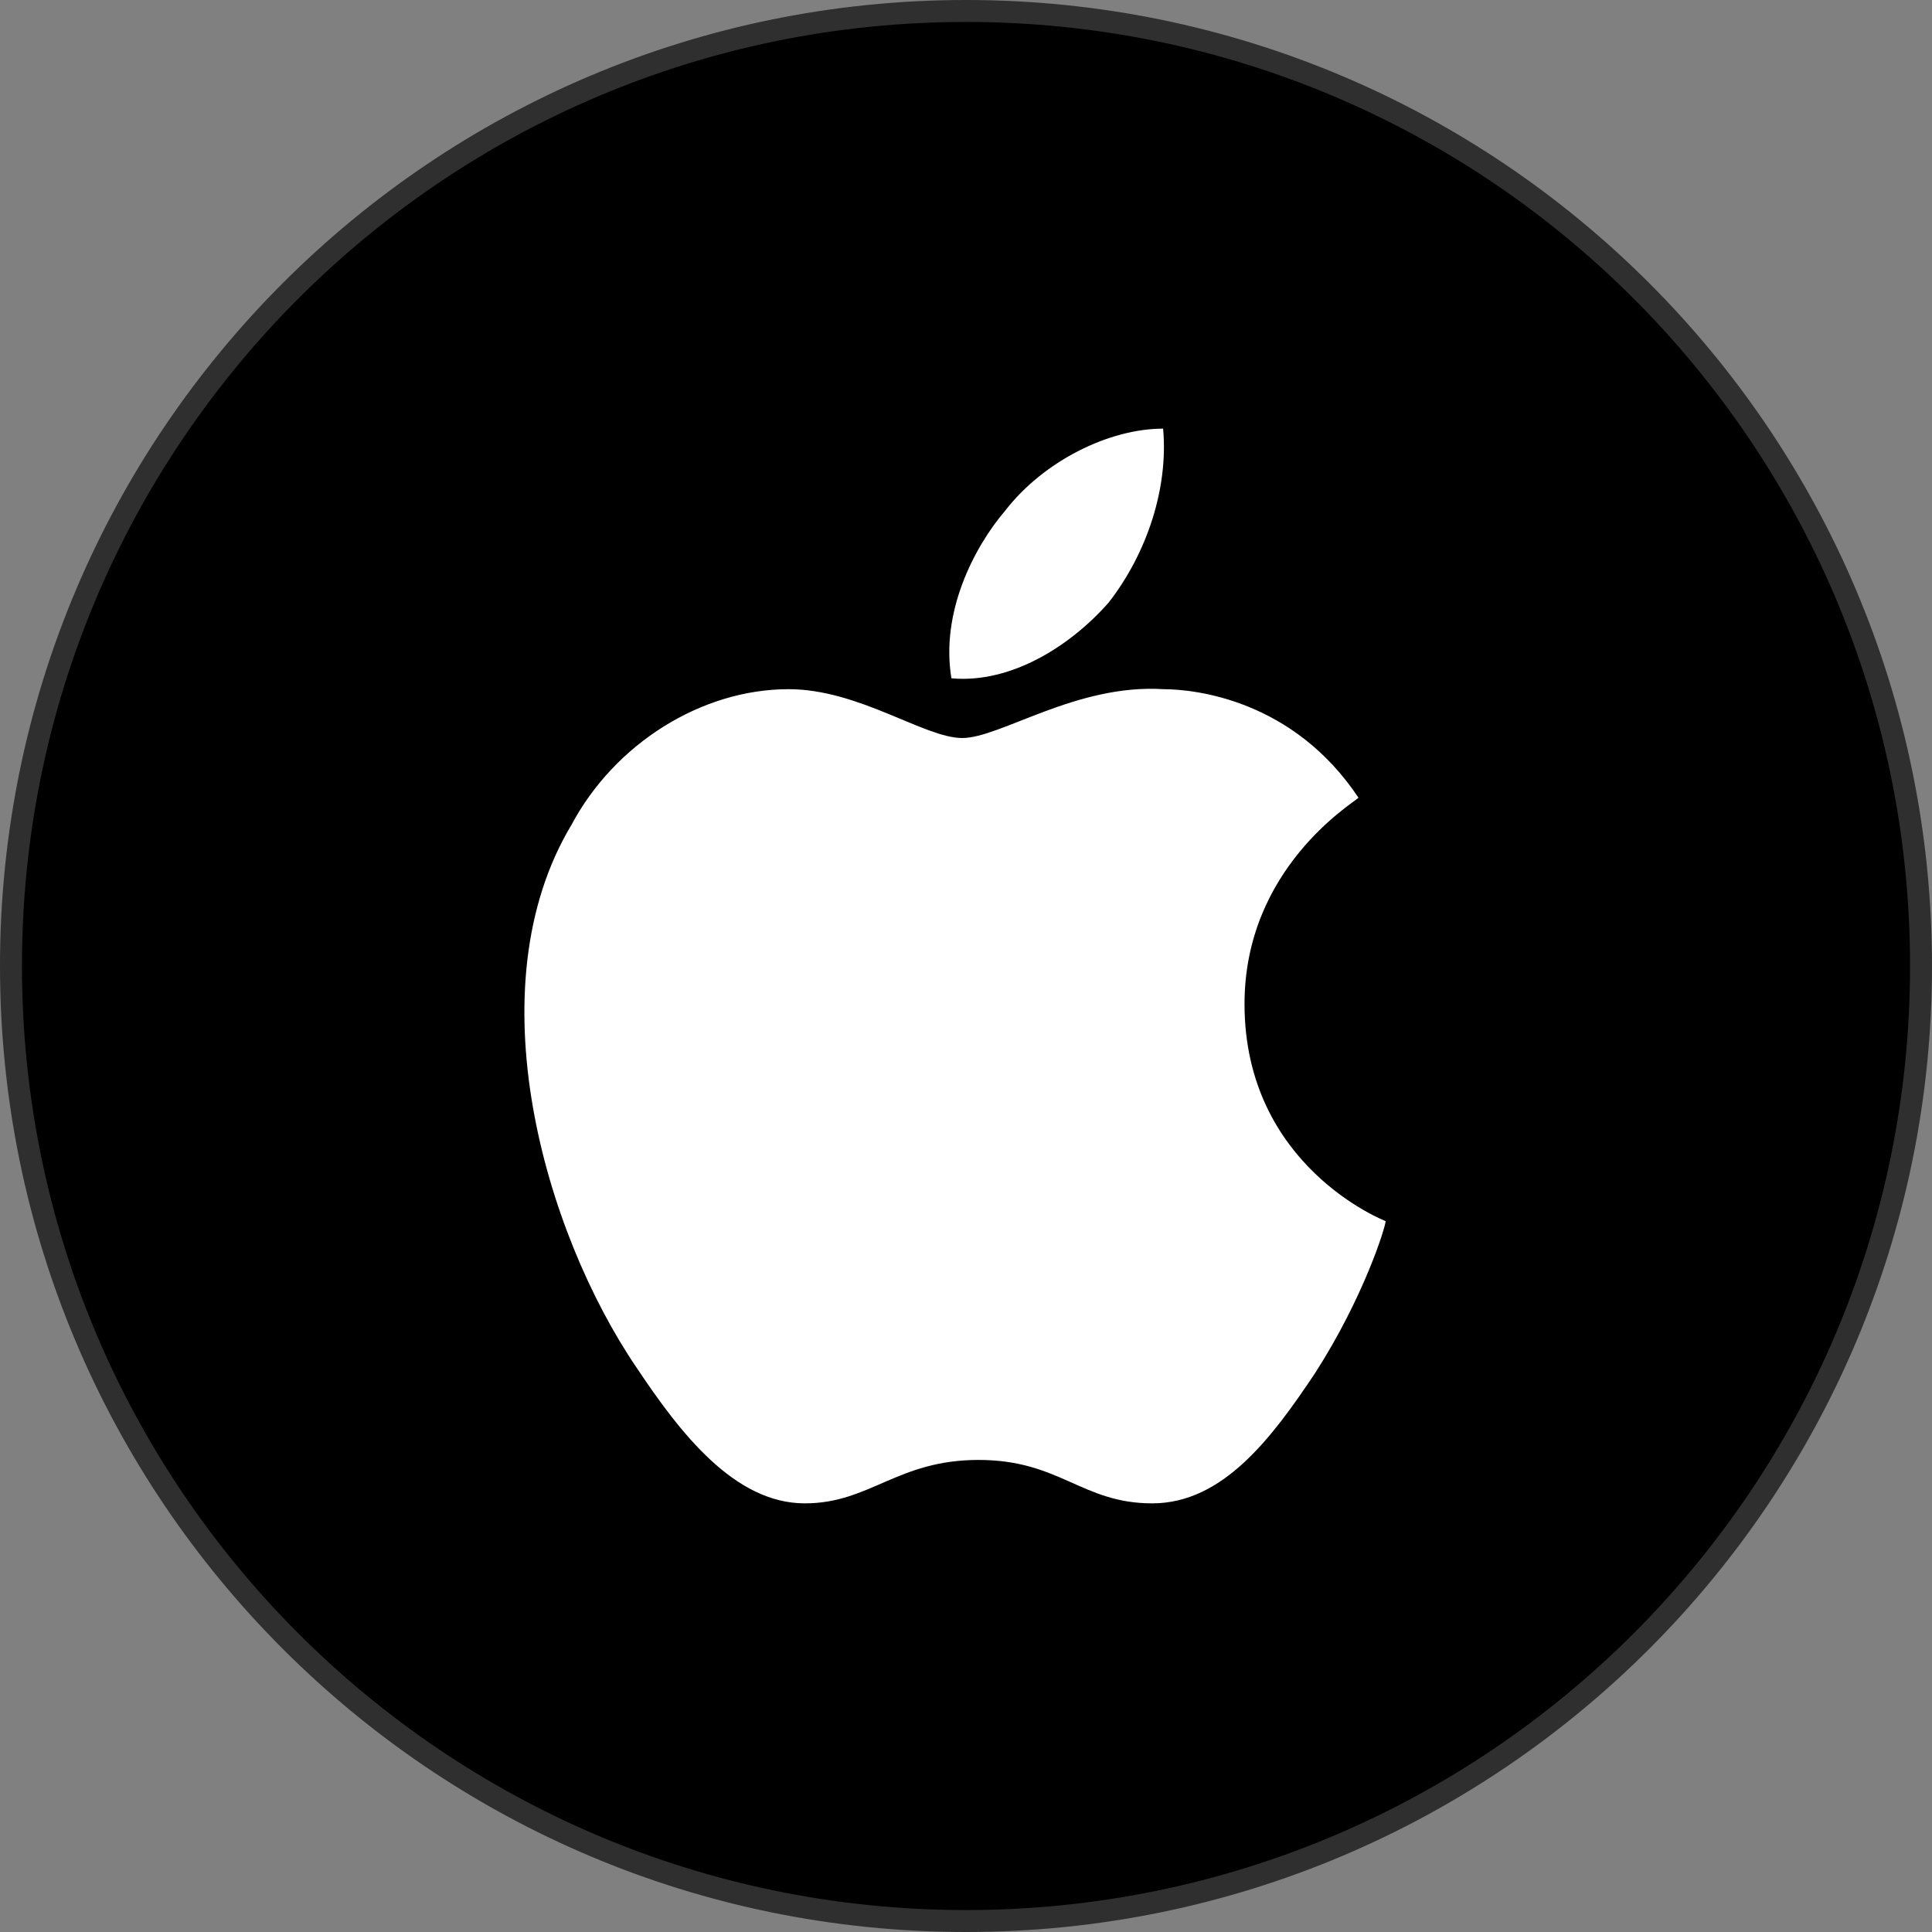
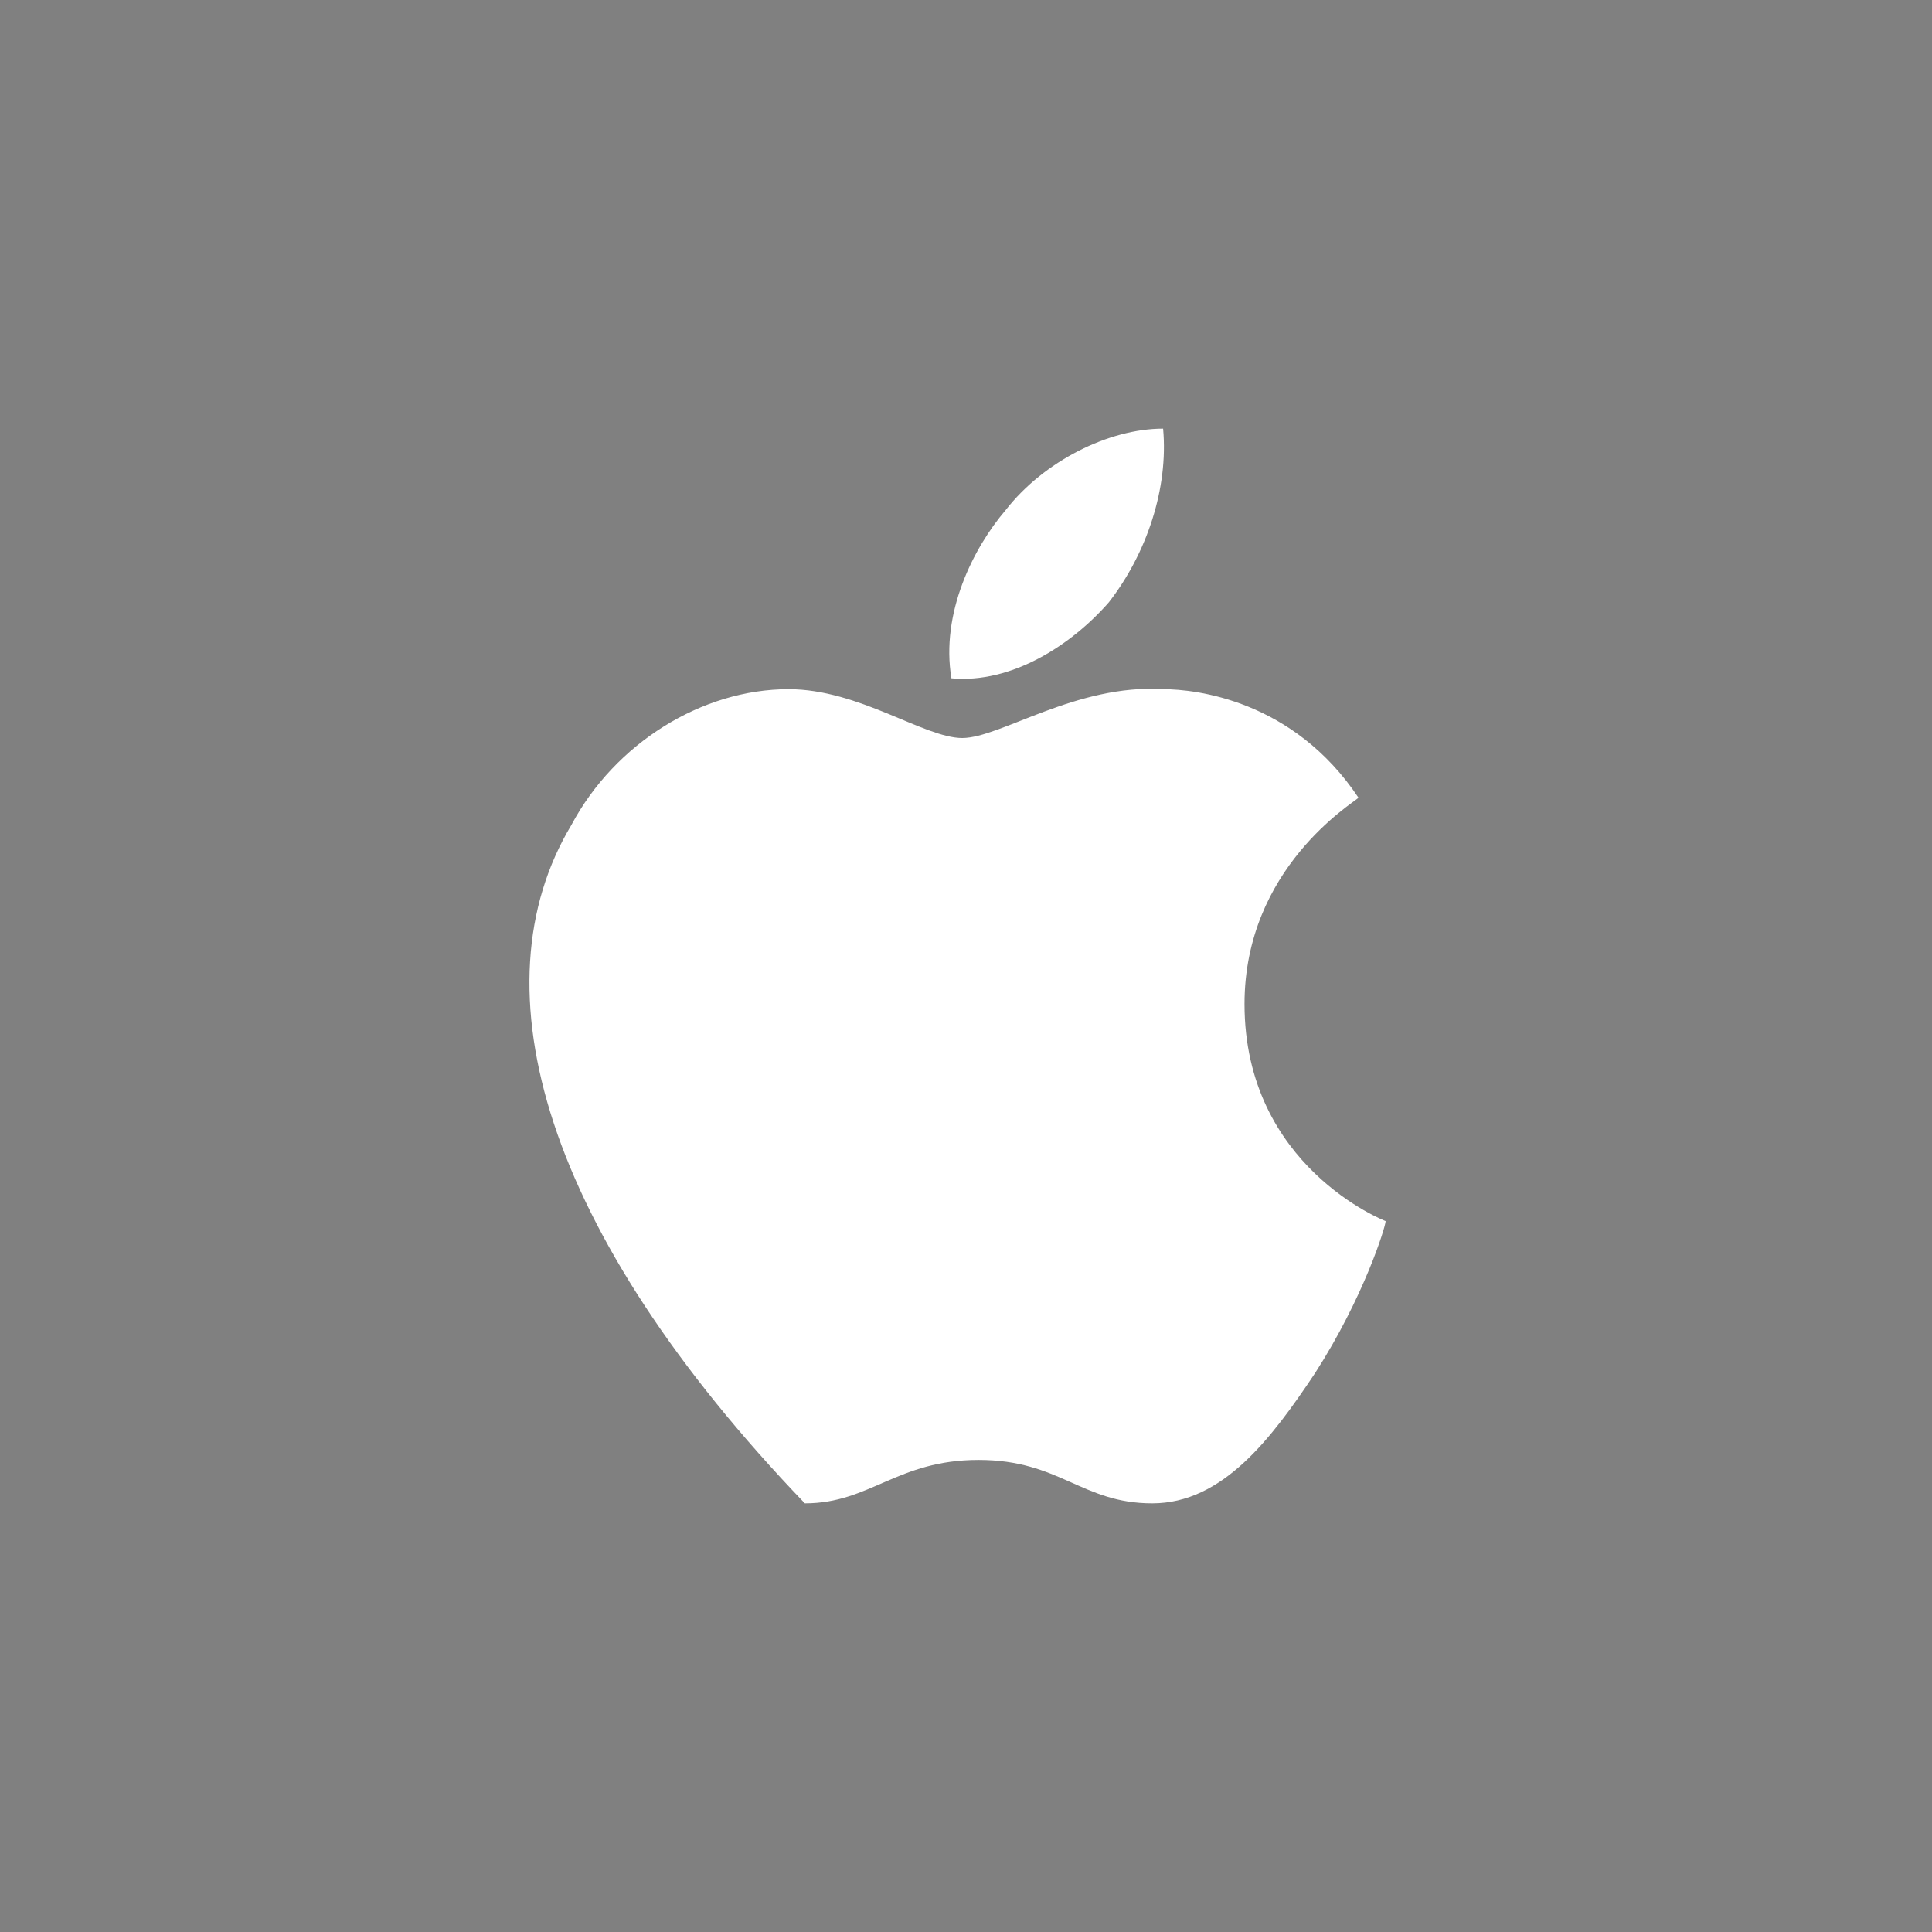
<svg xmlns="http://www.w3.org/2000/svg" width="88" height="88" viewBox="0 0 88 88" fill="none">
  <rect x="0" y="0" width="88" height="88" fill="#808080" stroke="none" />
-   <path d="M44 0.5C68.024 0.5 87.5 19.976 87.5 44C87.5 68.024 68.024 87.5 44 87.5C19.976 87.5 0.5 68.024 0.5 44C0.5 19.976 19.976 0.5 44 0.5Z" fill="black" stroke="#2F2F2F" />
-   <path d="M50.506 27.435C48.775 29.413 46.055 31.144 43.336 30.896C42.841 27.93 44.325 24.963 45.808 23.232C47.539 21.007 50.506 19.524 52.978 19.524C53.225 22.243 52.236 25.21 50.506 27.435ZM52.978 31.391C54.461 31.391 58.912 31.885 61.878 36.336C61.631 36.583 56.686 39.55 56.686 45.731C56.686 53.148 63.114 55.62 63.114 55.62C63.114 55.867 62.126 59.081 59.901 62.542C57.923 65.509 55.697 68.476 52.483 68.476C49.269 68.476 48.281 66.498 44.572 66.498C40.863 66.498 39.627 68.476 36.66 68.476C33.446 68.476 30.974 65.262 28.996 62.295C24.793 56.114 21.579 44.989 26.029 37.572C28.007 33.863 31.963 31.391 35.919 31.391C39.133 31.391 42.1 33.616 43.83 33.616C45.561 33.616 49.022 31.144 52.978 31.391Z" fill="white" />
+   <path d="M50.506 27.435C48.775 29.413 46.055 31.144 43.336 30.896C42.841 27.93 44.325 24.963 45.808 23.232C47.539 21.007 50.506 19.524 52.978 19.524C53.225 22.243 52.236 25.21 50.506 27.435ZM52.978 31.391C54.461 31.391 58.912 31.885 61.878 36.336C61.631 36.583 56.686 39.55 56.686 45.731C56.686 53.148 63.114 55.62 63.114 55.62C63.114 55.867 62.126 59.081 59.901 62.542C57.923 65.509 55.697 68.476 52.483 68.476C49.269 68.476 48.281 66.498 44.572 66.498C40.863 66.498 39.627 68.476 36.66 68.476C24.793 56.114 21.579 44.989 26.029 37.572C28.007 33.863 31.963 31.391 35.919 31.391C39.133 31.391 42.1 33.616 43.83 33.616C45.561 33.616 49.022 31.144 52.978 31.391Z" fill="white" />
</svg>